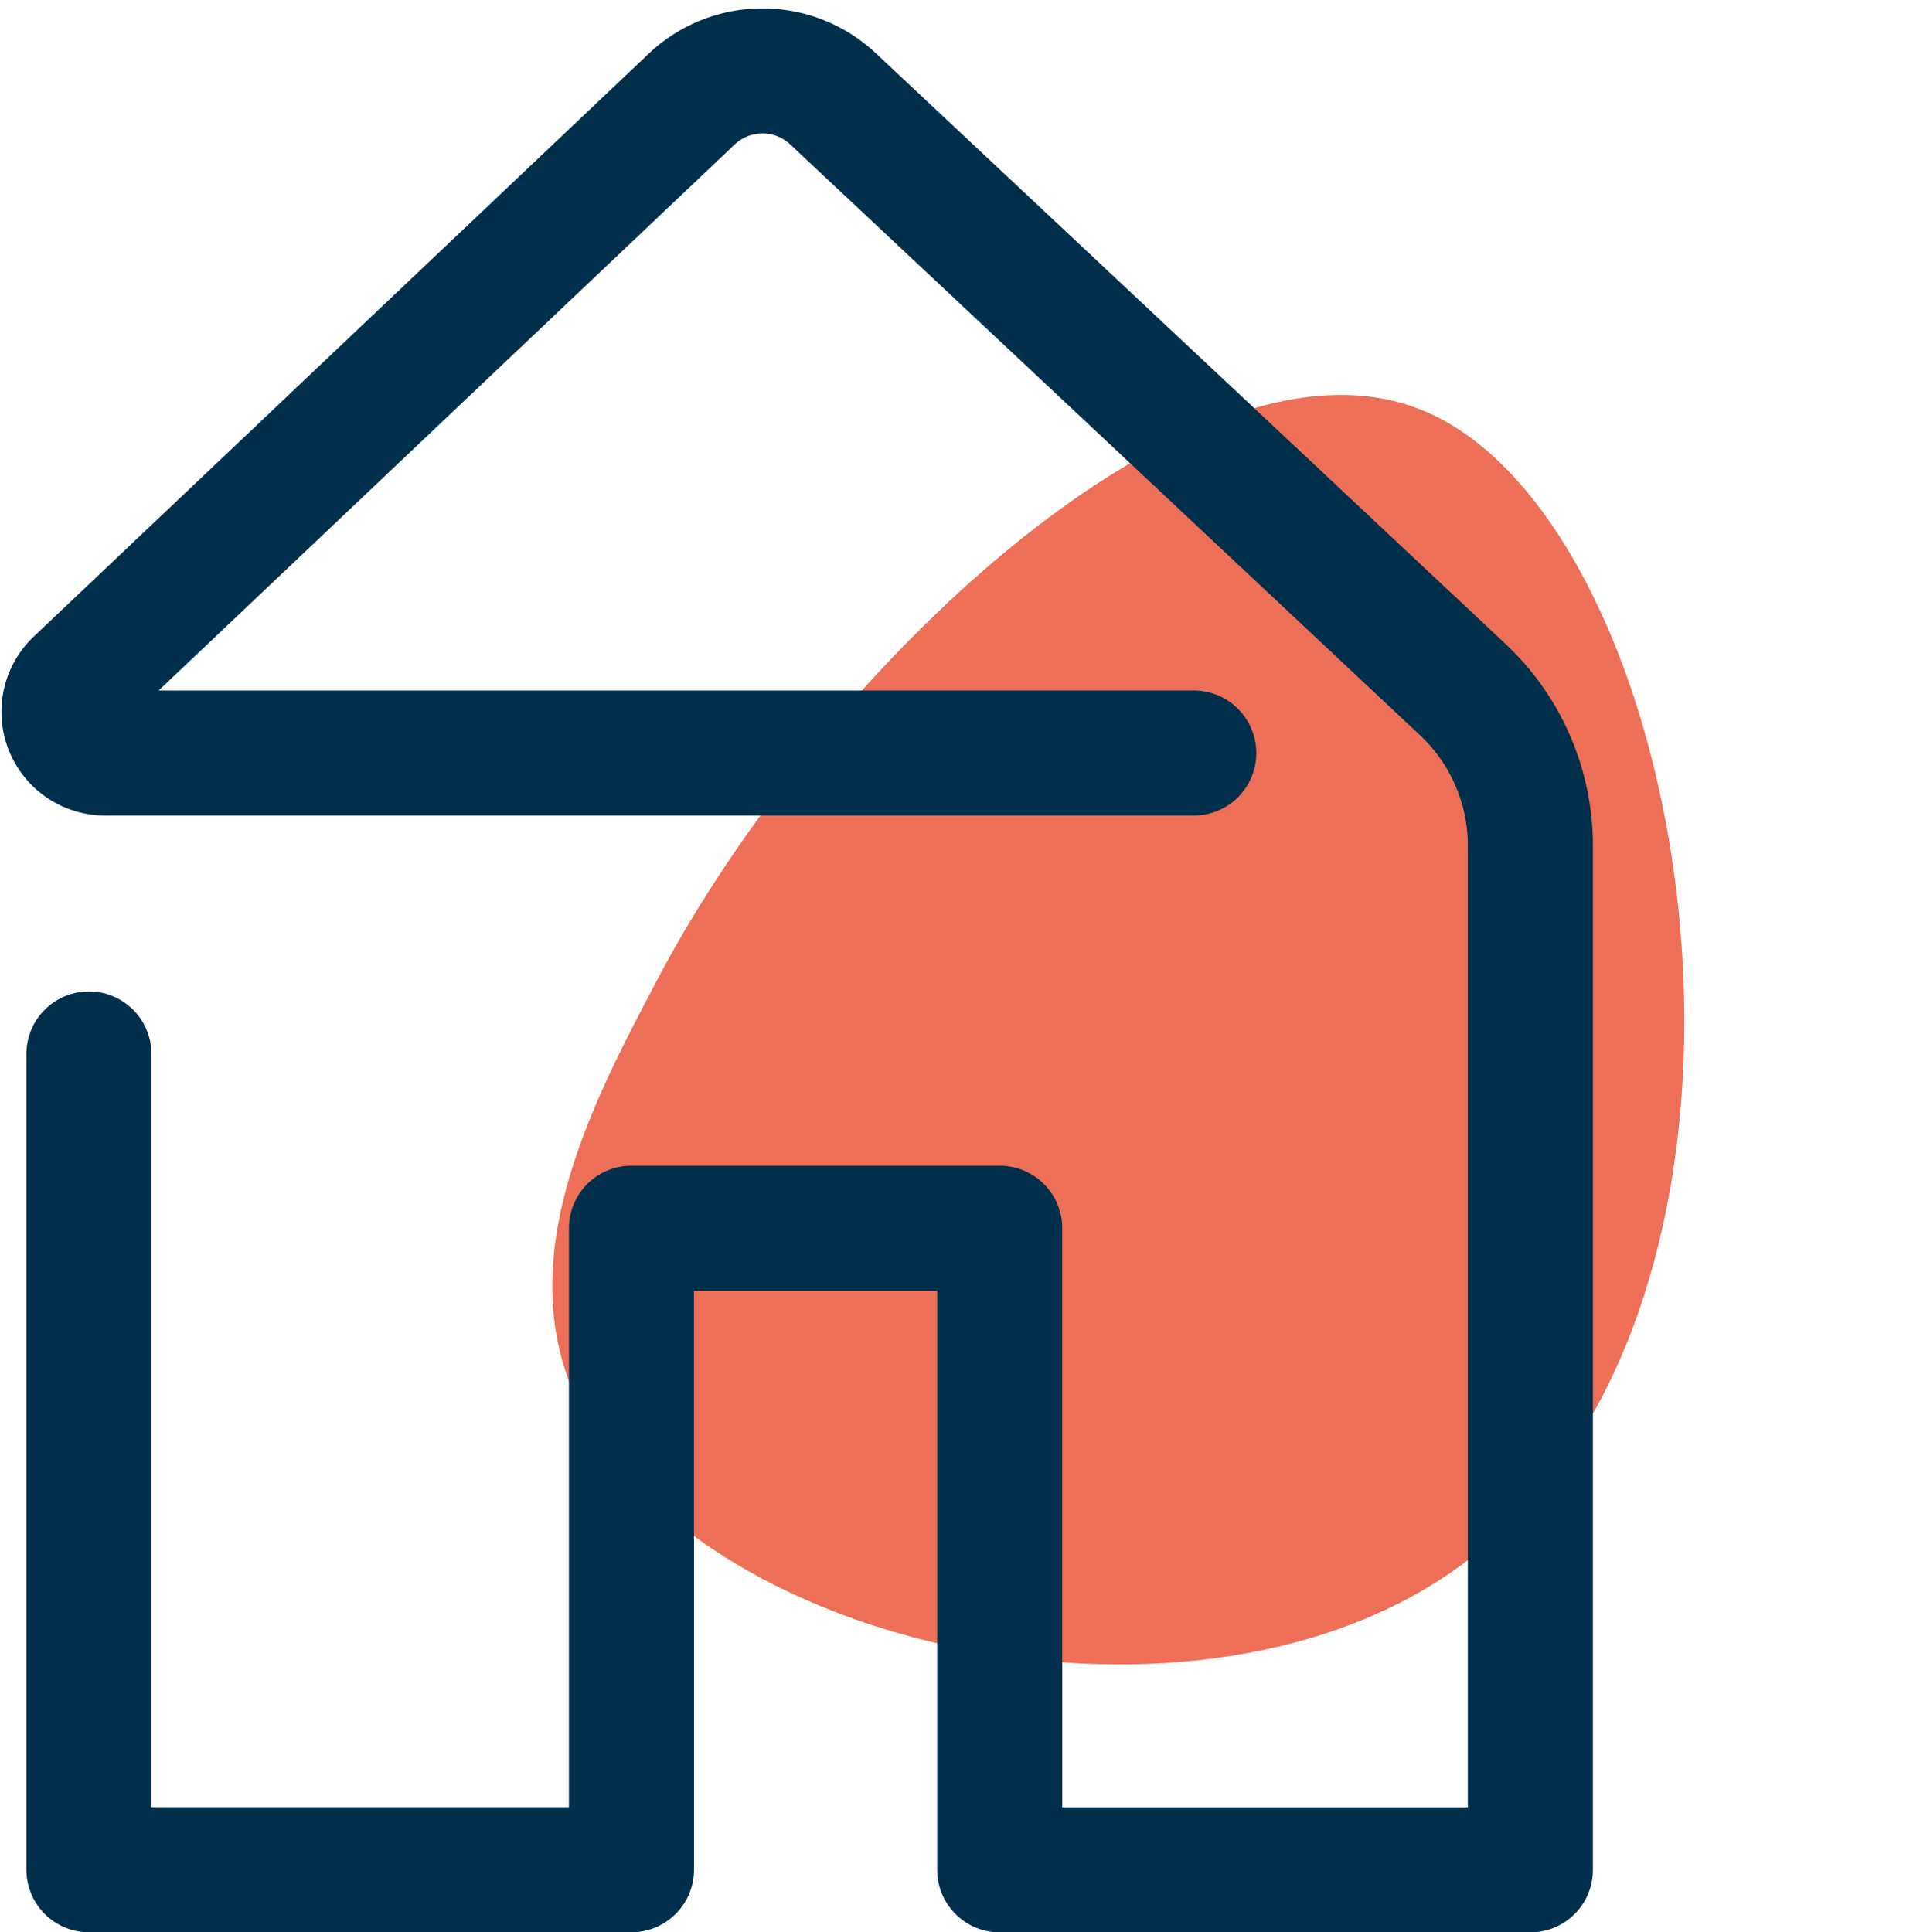
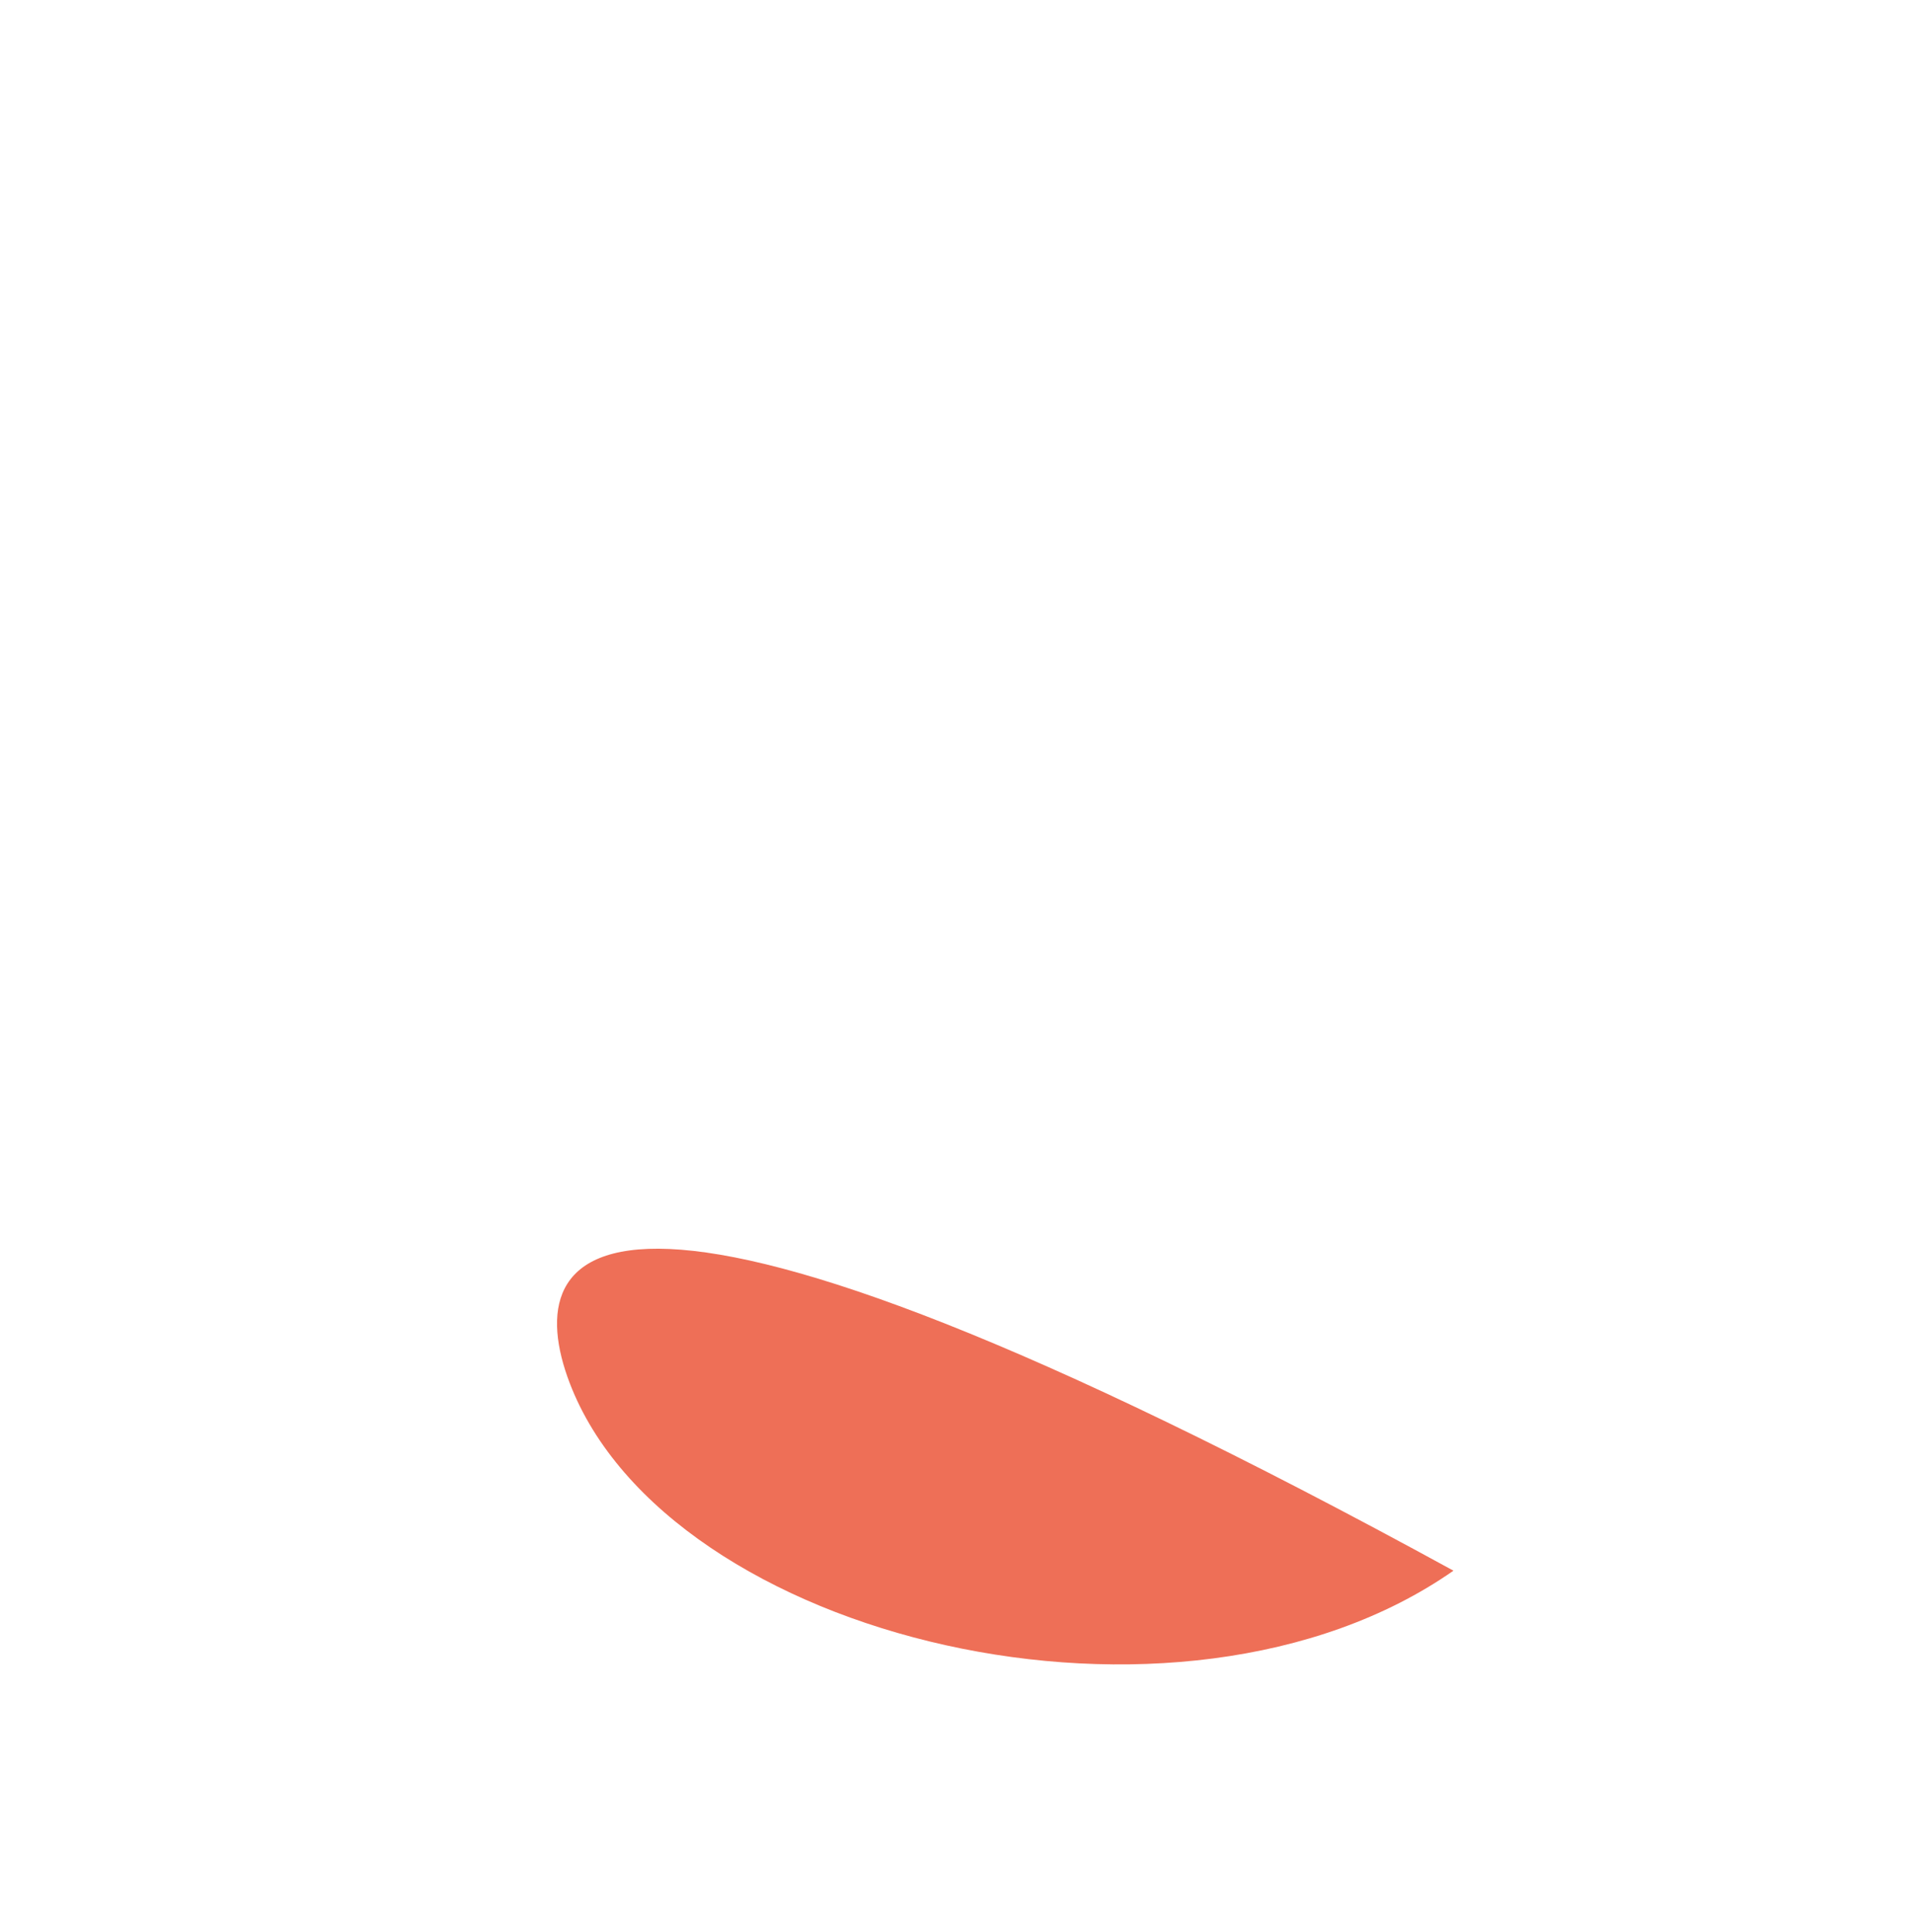
<svg xmlns="http://www.w3.org/2000/svg" width="30.592" height="30.902" viewBox="0 0 30.592 30.902">
  <g id="Group_210" data-name="Group 210" transform="translate(-153.12 -2570.915)">
-     <path id="Path_127" data-name="Path 127" d="M15.555,1.9C12.617-1.378,4.285-.279,1.287,4.154c-4.054,6,2.337,17.086,7.134,17.147,3.948.05,7.479-7.359,8.135-12.891C16.812,6.256,17.121,3.649,15.555,1.9Z" transform="matrix(-0.934, -0.358, 0.358, -0.934, 176.078, 2600.375)" fill="#ee6f57" />
-     <path id="Path_126" data-name="Path 126" d="M-241.308,497.98h-17.408a.659.659,0,0,1-.453-1.138l9.832-9.32a1.648,1.648,0,0,1,2.26-.005l10.071,9.448a3.424,3.424,0,0,1,1.081,2.5v16.376h-8.486V505.58H-250.3v10.259h-8.676V502.793" transform="translate(413.518 2084.978)" fill="none" stroke="#002f4c" stroke-linecap="round" stroke-linejoin="round" stroke-width="2" />
+     <path id="Path_127" data-name="Path 127" d="M15.555,1.9C12.617-1.378,4.285-.279,1.287,4.154C16.812,6.256,17.121,3.649,15.555,1.9Z" transform="matrix(-0.934, -0.358, 0.358, -0.934, 176.078, 2600.375)" fill="#ee6f57" />
  </g>
</svg>